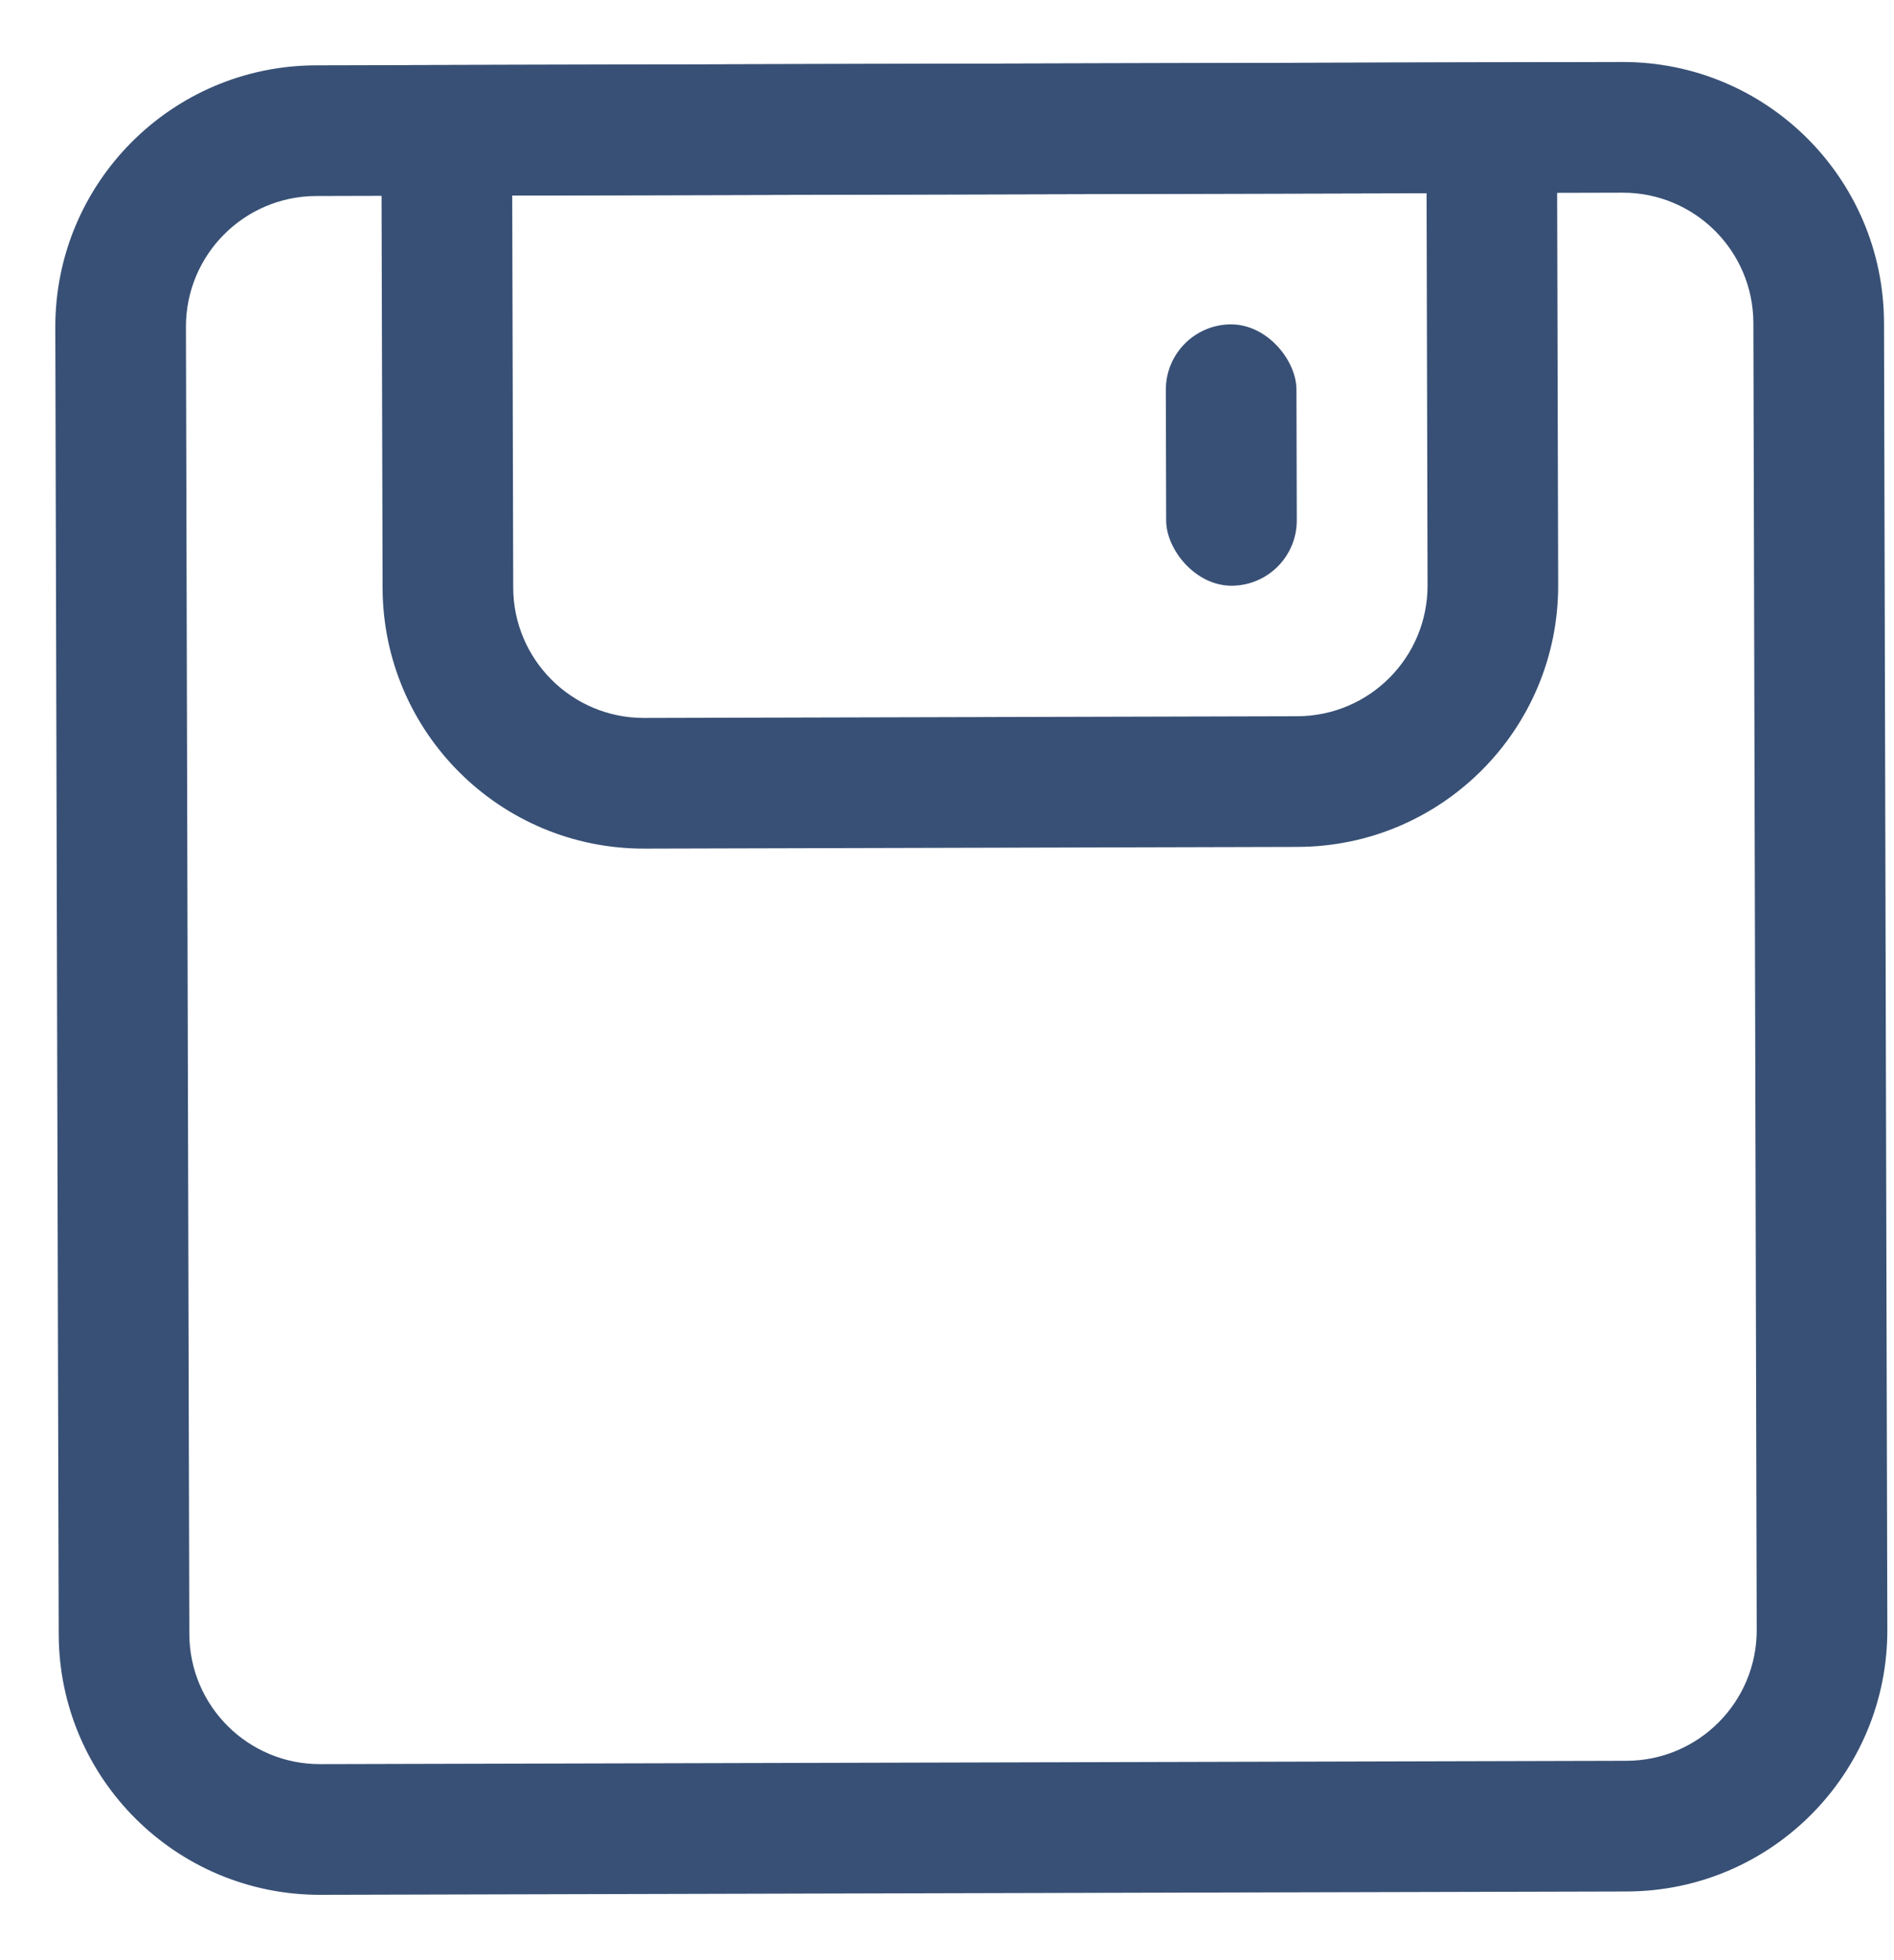
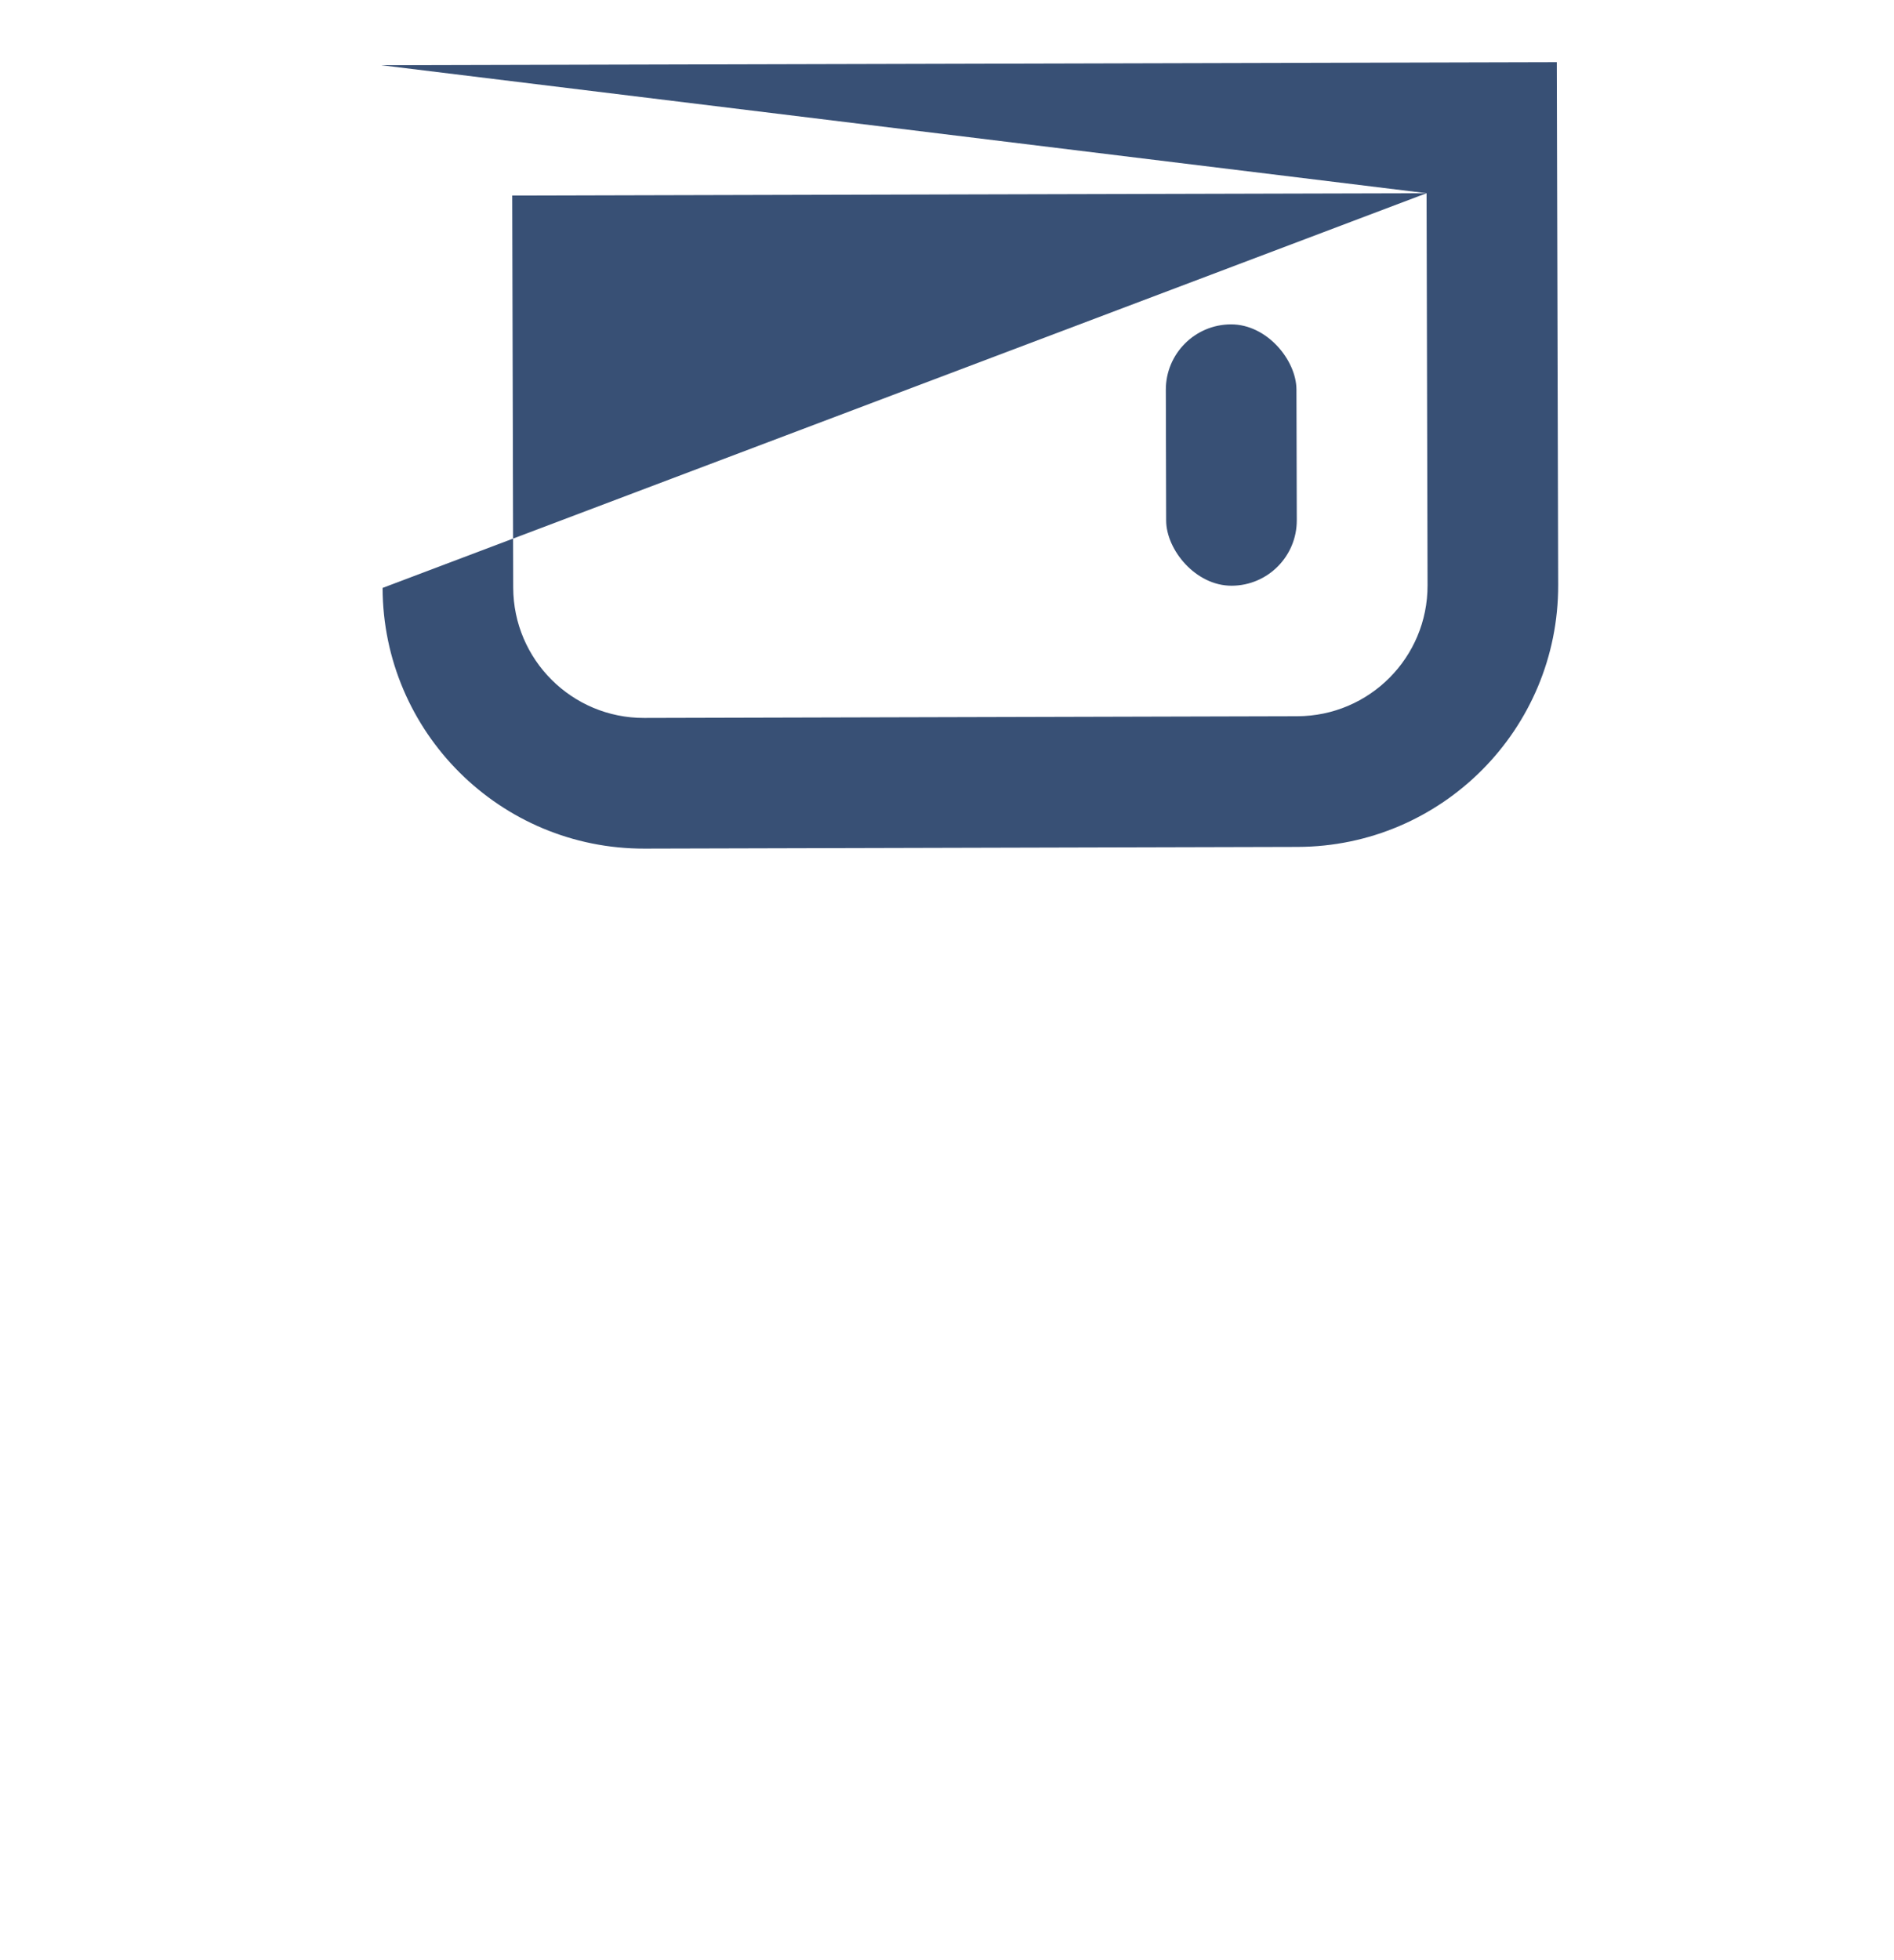
<svg xmlns="http://www.w3.org/2000/svg" width="29" height="30" viewBox="0 0 29 30" fill="none">
-   <path fill-rule="evenodd" clip-rule="evenodd" d="M24.842 2.949L4.842 3C3.737 3.003 2.844 3.901 2.847 5.006L2.899 25.006C2.901 26.11 3.799 27.003 4.904 27L24.904 26.949C26.008 26.946 26.901 26.048 26.898 24.944L26.847 4.944C26.844 3.839 25.947 2.946 24.842 2.949ZM4.837 1C2.628 1.006 0.842 2.802 0.847 5.011L0.899 25.011C0.904 27.22 2.7 29.006 4.909 29L24.909 28.949C27.118 28.943 28.904 27.148 28.898 24.939L28.847 4.939C28.841 2.73 27.046 0.943 24.837 0.949L4.837 1Z" fill="#385075" />
-   <path fill-rule="evenodd" clip-rule="evenodd" d="M21.843 2.957L7.843 2.993L7.858 8.993C7.861 10.097 8.759 10.991 9.863 10.988L19.863 10.962C20.968 10.959 21.861 10.062 21.858 8.957L21.843 2.957ZM5.837 0.998L5.858 8.998C5.864 11.207 7.659 12.993 9.868 12.988L19.868 12.962C22.077 12.956 23.864 11.161 23.858 8.952L23.837 0.952L5.837 0.998Z" fill="#385075" />
+   <path fill-rule="evenodd" clip-rule="evenodd" d="M21.843 2.957L7.843 2.993L7.858 8.993C7.861 10.097 8.759 10.991 9.863 10.988L19.863 10.962C20.968 10.959 21.861 10.062 21.858 8.957L21.843 2.957ZL5.858 8.998C5.864 11.207 7.659 12.993 9.868 12.988L19.868 12.962C22.077 12.956 23.864 11.161 23.858 8.952L23.837 0.952L5.837 0.998Z" fill="#385075" />
  <rect x="17.848" y="4.967" width="2" height="4" rx="1" transform="rotate(-0.147 17.848 4.967)" fill="#385075" />
</svg>